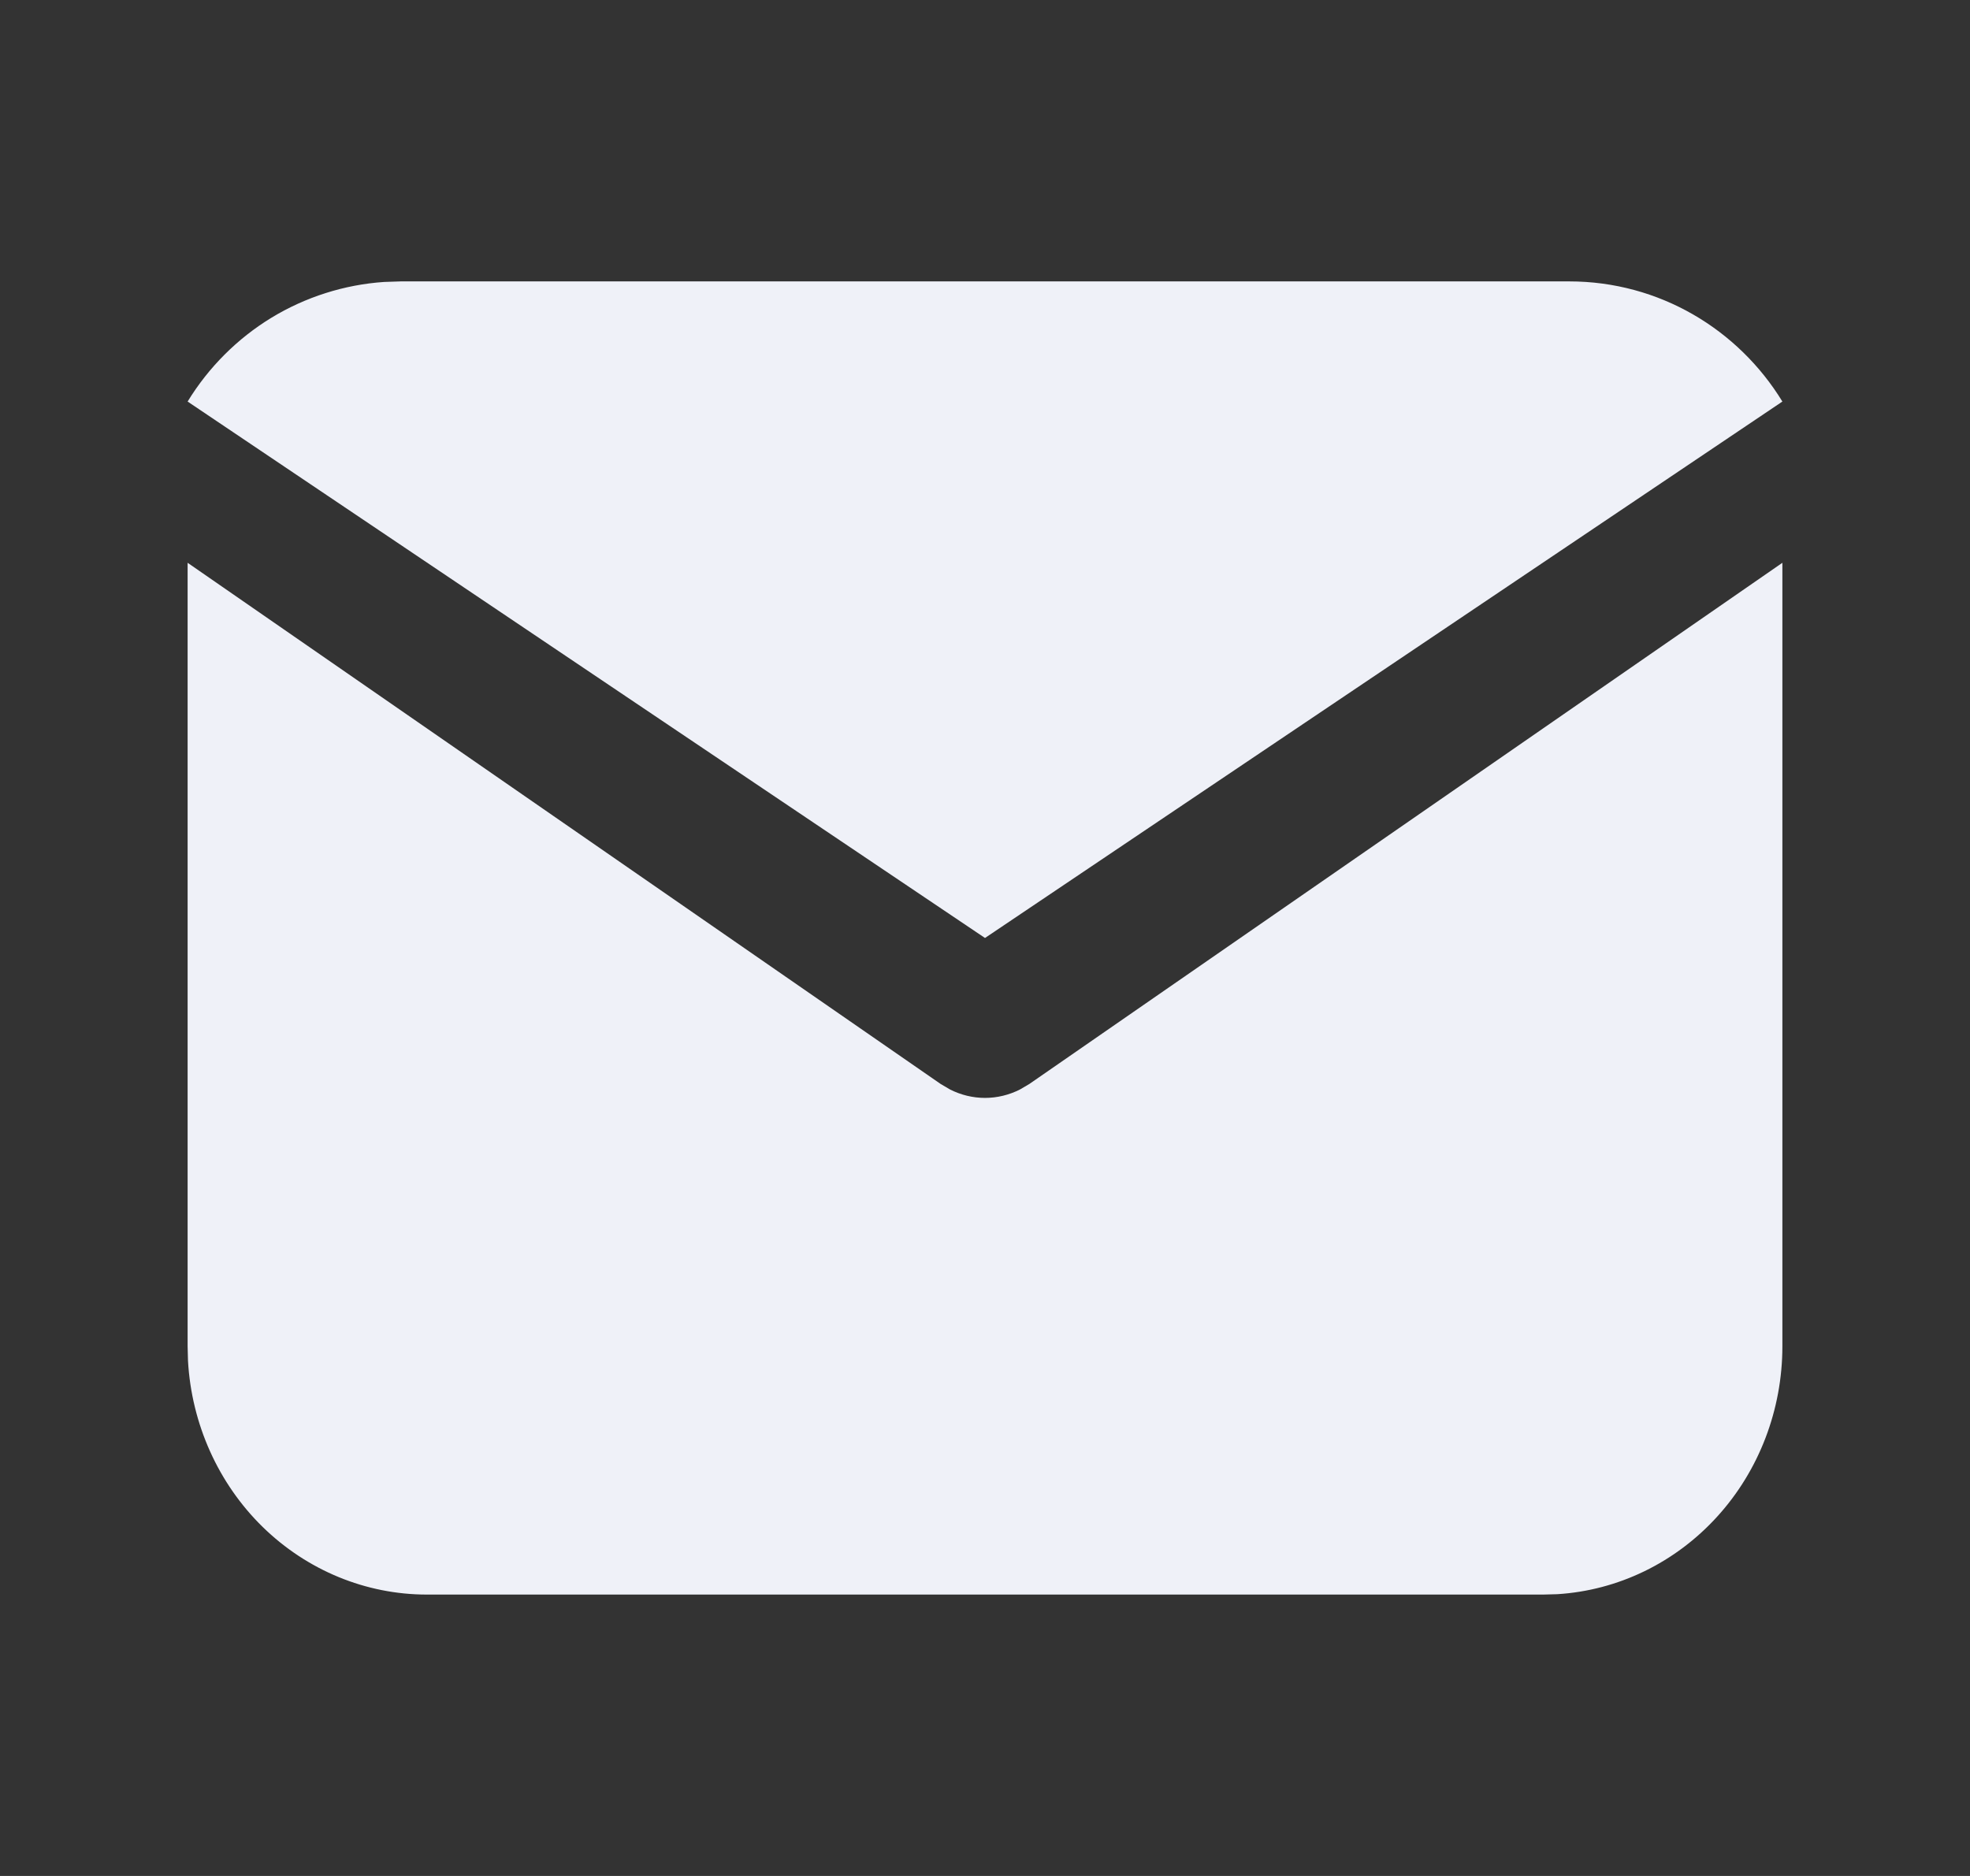
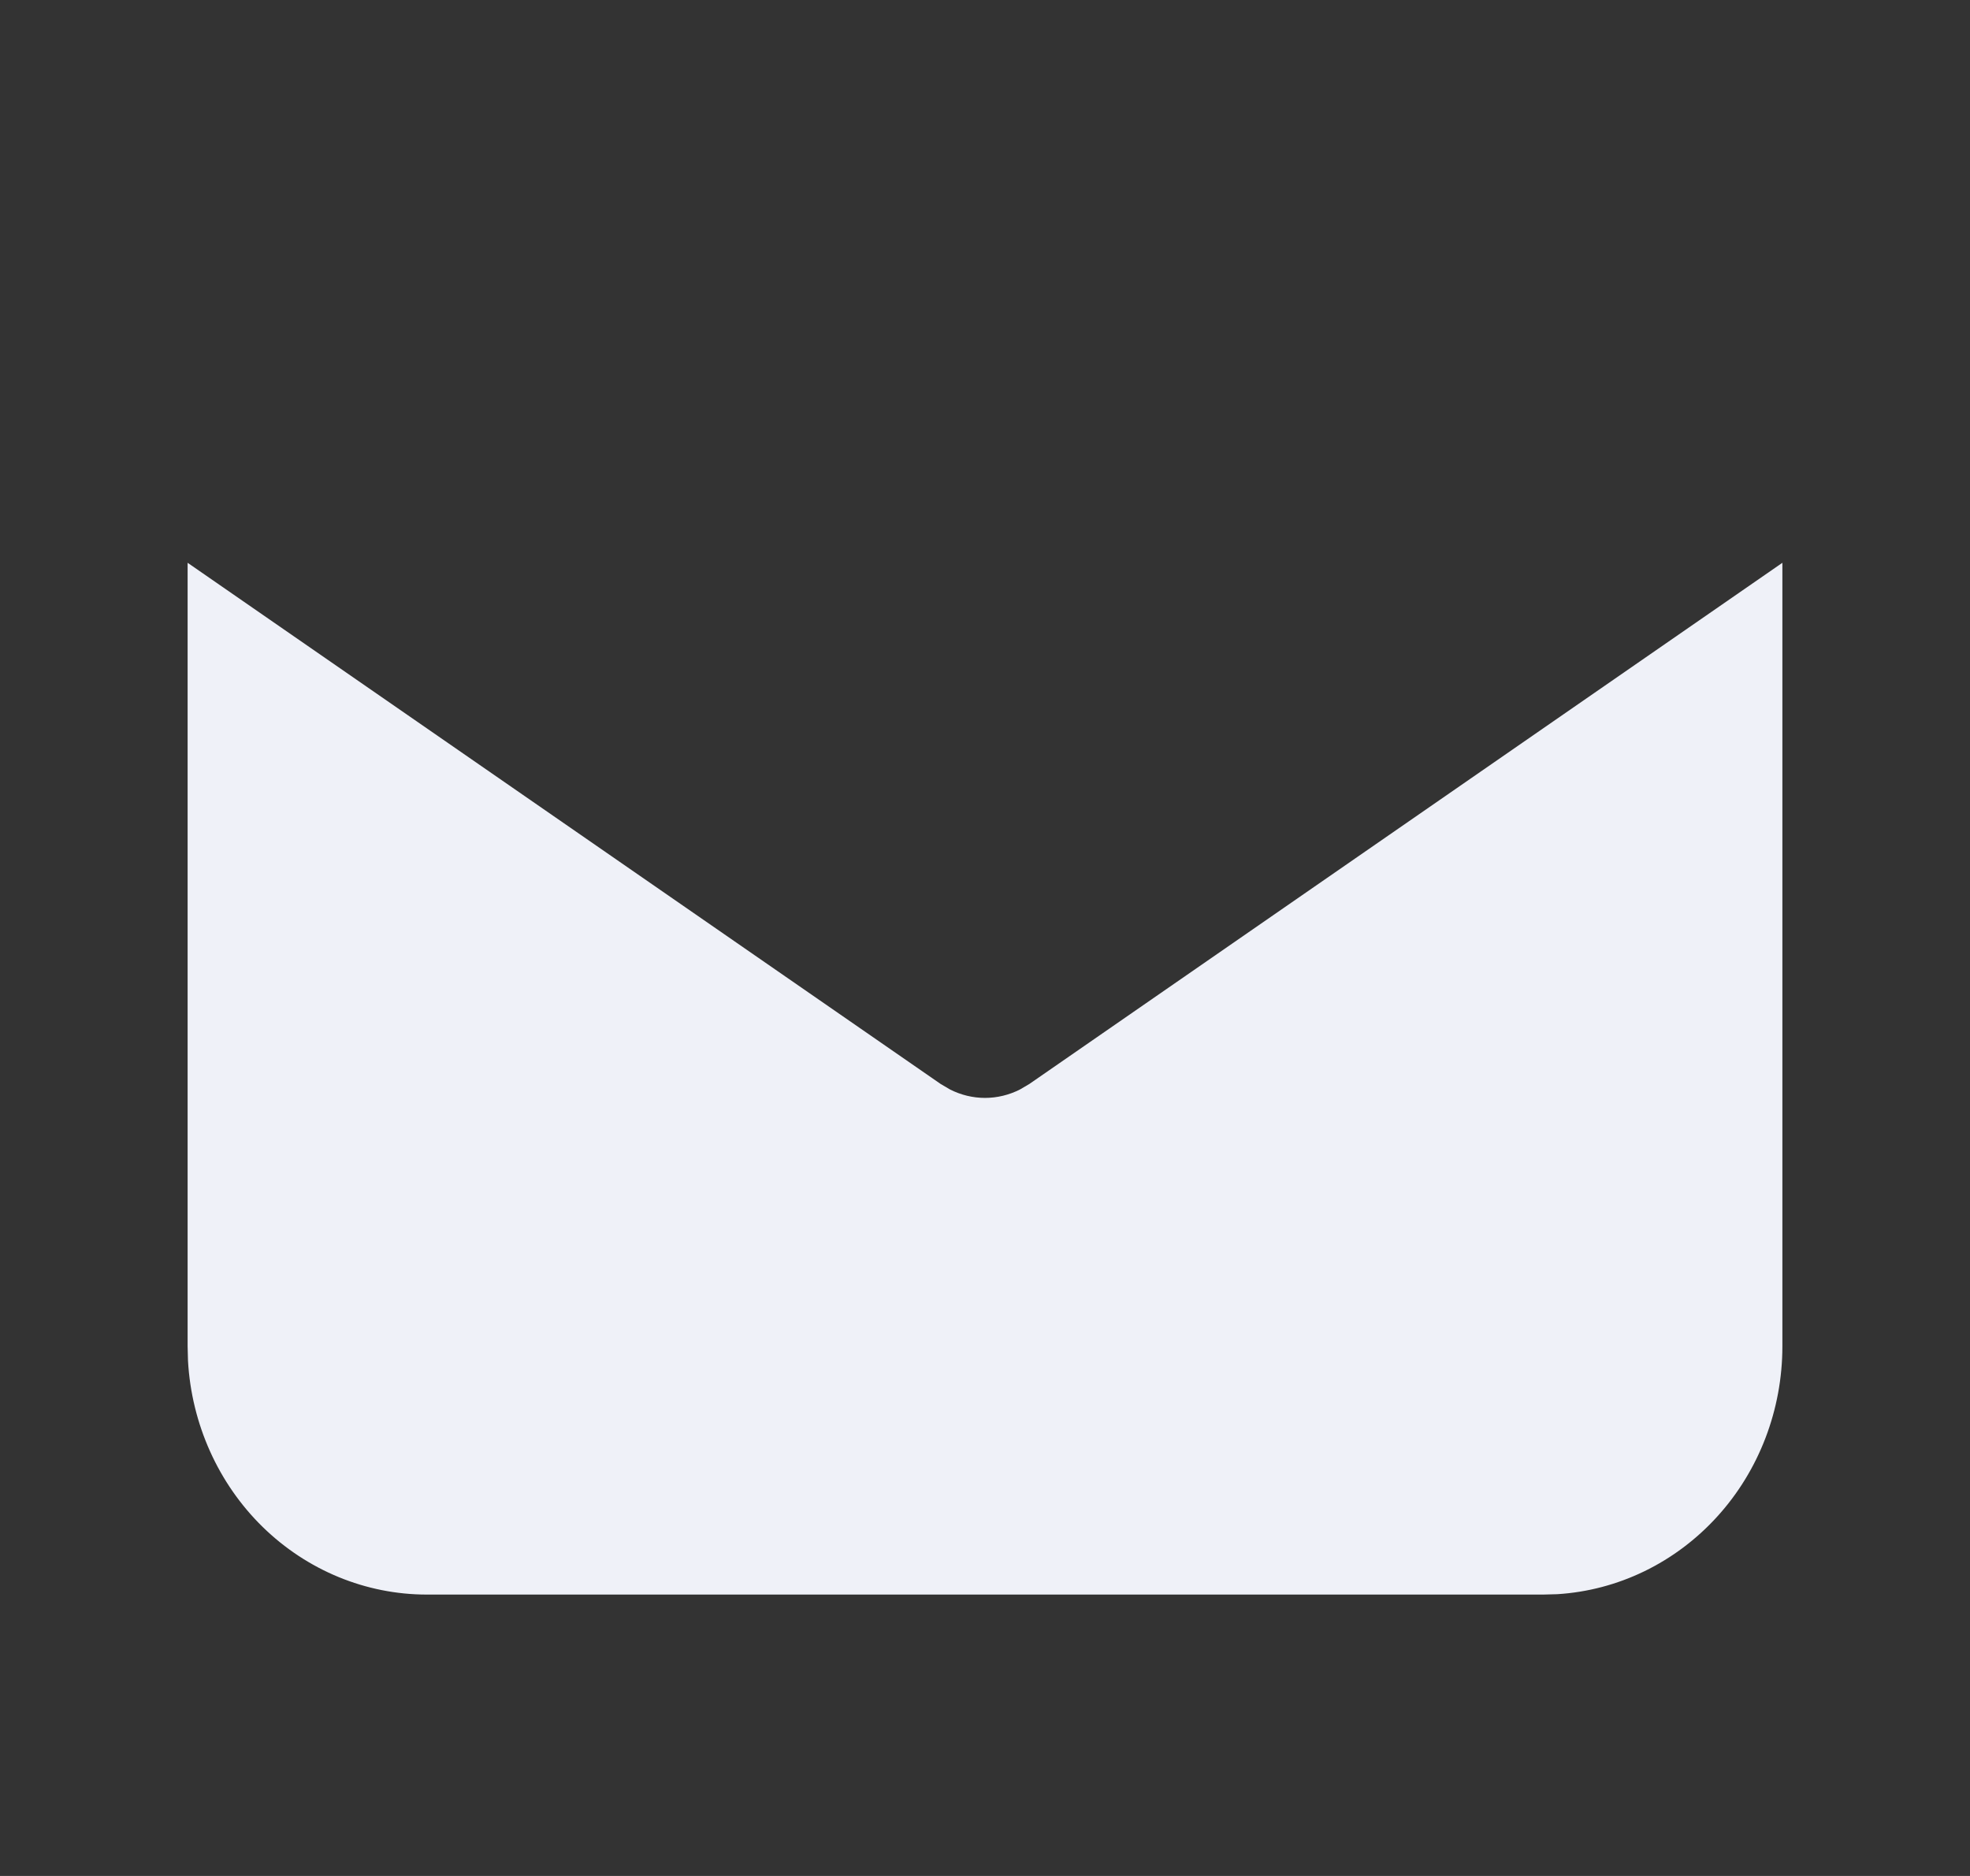
<svg xmlns="http://www.w3.org/2000/svg" width="21" height="20" viewBox="0 0 21 20" fill="none">
  <rect x="0" y="0" width="21" height="20" fill="#333333" stroke="none" />
  <path d="M19 6V14.353C19 15.028 18.752 15.678 18.305 16.169C17.859 16.66 17.249 16.956 16.6 16.996L16.45 17H4.55C3.9 17 3.274 16.742 2.8 16.279C2.327 15.816 2.042 15.182 2.004 14.508L2 14.353V6L10.028 11.557L10.127 11.615C10.243 11.674 10.371 11.705 10.5 11.705C10.629 11.705 10.757 11.674 10.873 11.615L10.972 11.557L19 6Z" fill="#EFF1F8" />
-   <path d="M16.727 3C17.688 3 18.53 3.512 19 4.281L10.5 10L2 4.281C2.223 3.916 2.53 3.609 2.894 3.387C3.258 3.166 3.67 3.035 4.094 3.006L4.273 3H16.727Z" fill="#EFF1F8" />
</svg>